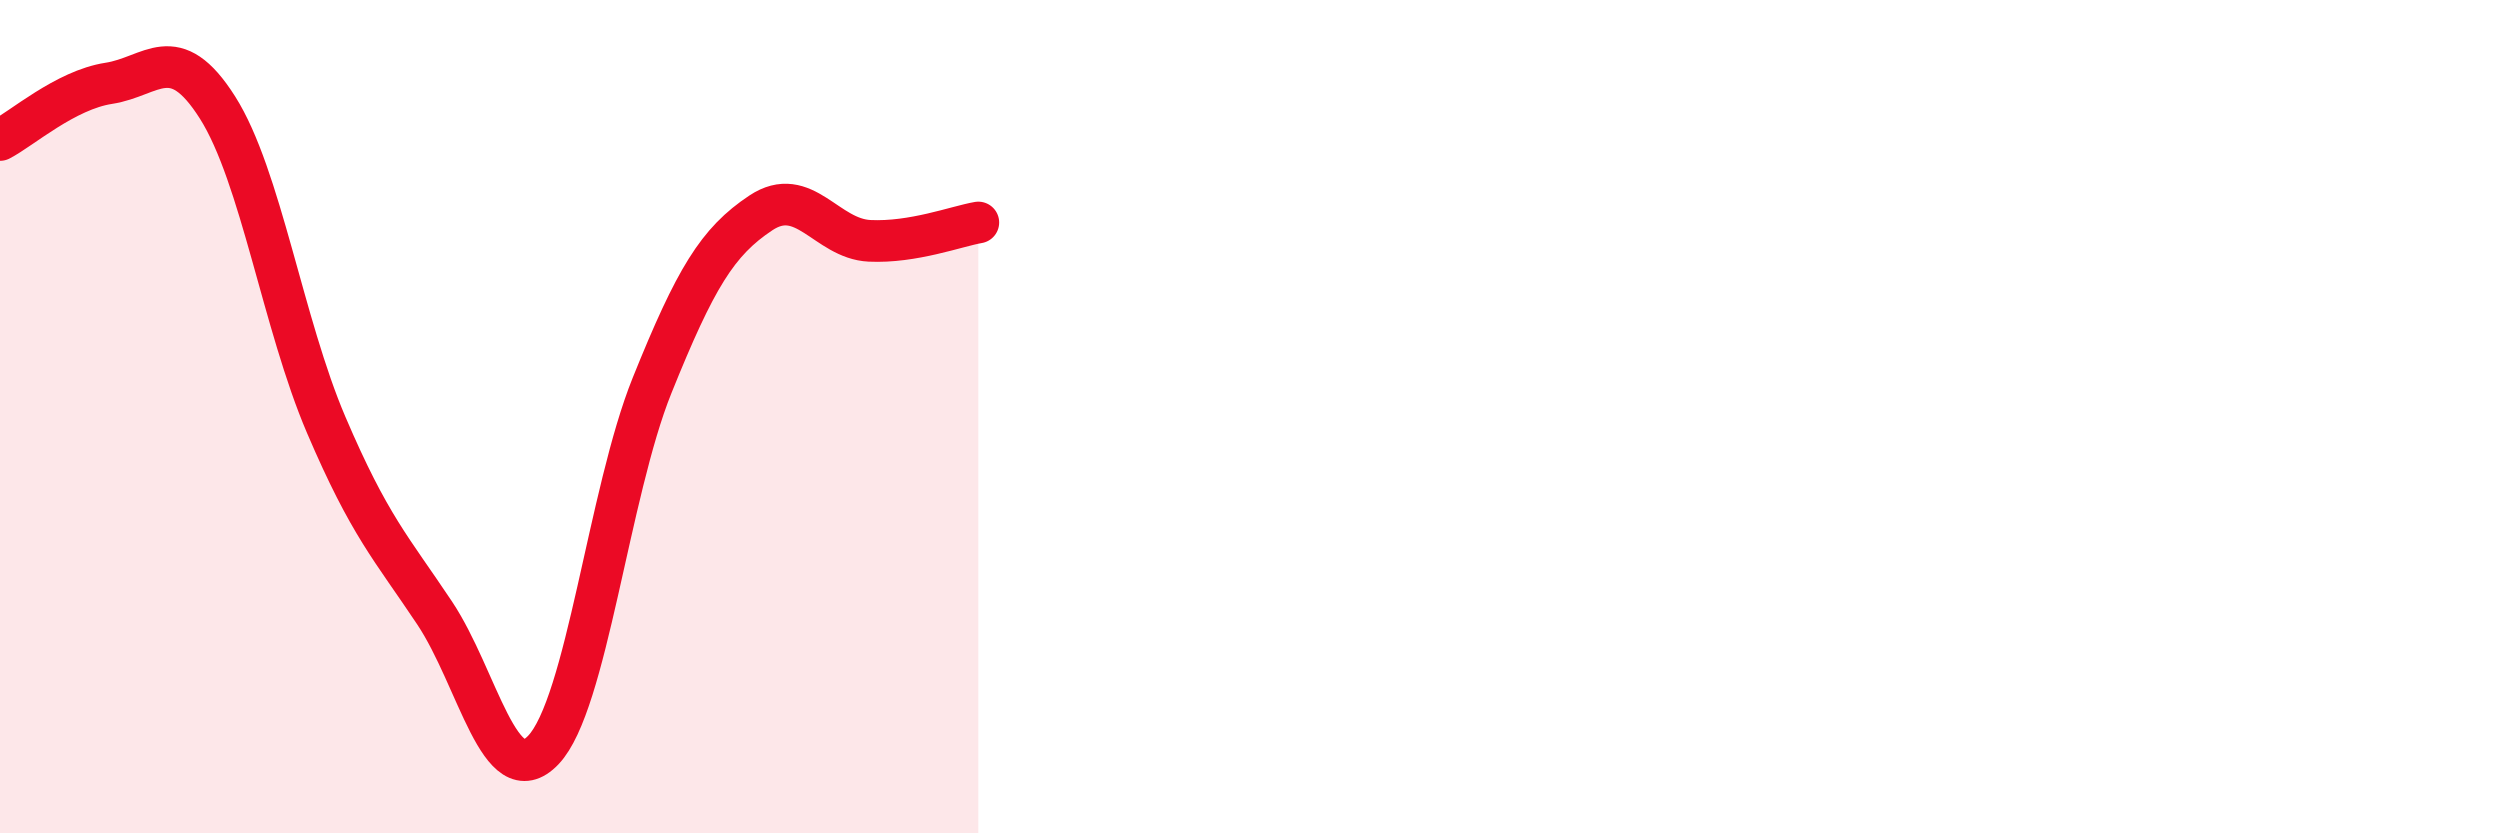
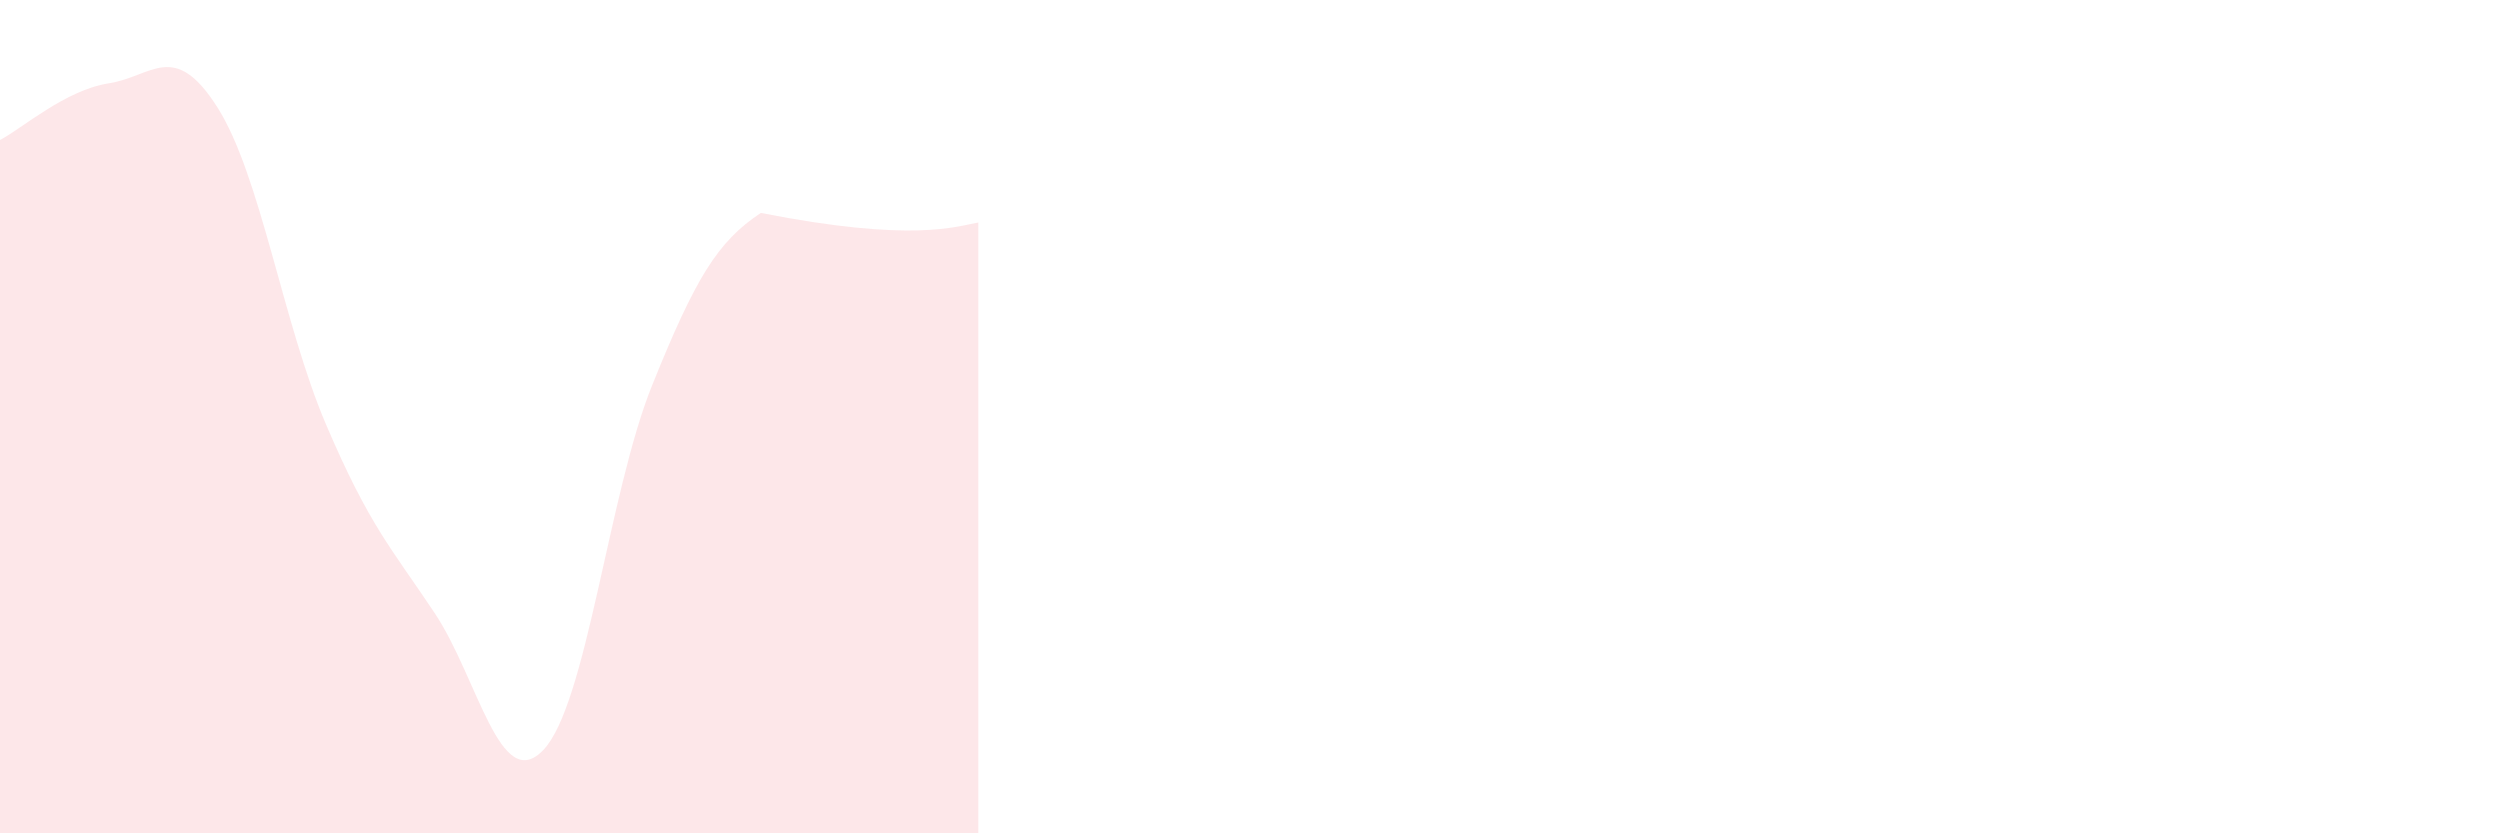
<svg xmlns="http://www.w3.org/2000/svg" width="60" height="20" viewBox="0 0 60 20">
-   <path d="M 0,3.36 C 0.52,3.09 1.57,2.16 2.61,2 C 3.65,1.84 4.18,0.94 5.22,2.58 C 6.26,4.22 6.79,7.77 7.83,10.2 C 8.87,12.63 9.39,13.15 10.43,14.71 C 11.47,16.27 12,19.09 13.04,18 C 14.08,16.91 14.61,11.83 15.65,9.25 C 16.69,6.67 17.22,5.8 18.26,5.11 C 19.3,4.42 19.83,5.73 20.87,5.78 C 21.91,5.83 22.96,5.43 23.48,5.34L23.48 20L0 20Z" fill="#EB0A25" opacity="0.1" stroke-linecap="round" stroke-linejoin="round" />
-   <path d="M 0,3.36 C 0.52,3.09 1.57,2.16 2.61,2 C 3.65,1.84 4.18,0.94 5.22,2.58 C 6.26,4.22 6.79,7.77 7.83,10.2 C 8.87,12.63 9.39,13.15 10.43,14.71 C 11.47,16.27 12,19.09 13.04,18 C 14.08,16.91 14.61,11.83 15.65,9.25 C 16.69,6.67 17.22,5.8 18.26,5.11 C 19.3,4.42 19.83,5.73 20.87,5.78 C 21.91,5.83 22.96,5.43 23.48,5.34" stroke="#EB0A25" stroke-width="1" fill="none" stroke-linecap="round" stroke-linejoin="round" />
+   <path d="M 0,3.36 C 0.52,3.09 1.57,2.16 2.61,2 C 3.65,1.84 4.18,0.94 5.22,2.58 C 6.26,4.22 6.79,7.77 7.83,10.2 C 8.87,12.63 9.39,13.15 10.43,14.71 C 11.47,16.27 12,19.09 13.04,18 C 14.08,16.91 14.61,11.83 15.65,9.25 C 16.69,6.67 17.22,5.8 18.26,5.11 C 21.91,5.83 22.96,5.43 23.48,5.34L23.48 20L0 20Z" fill="#EB0A25" opacity="0.1" stroke-linecap="round" stroke-linejoin="round" />
</svg>